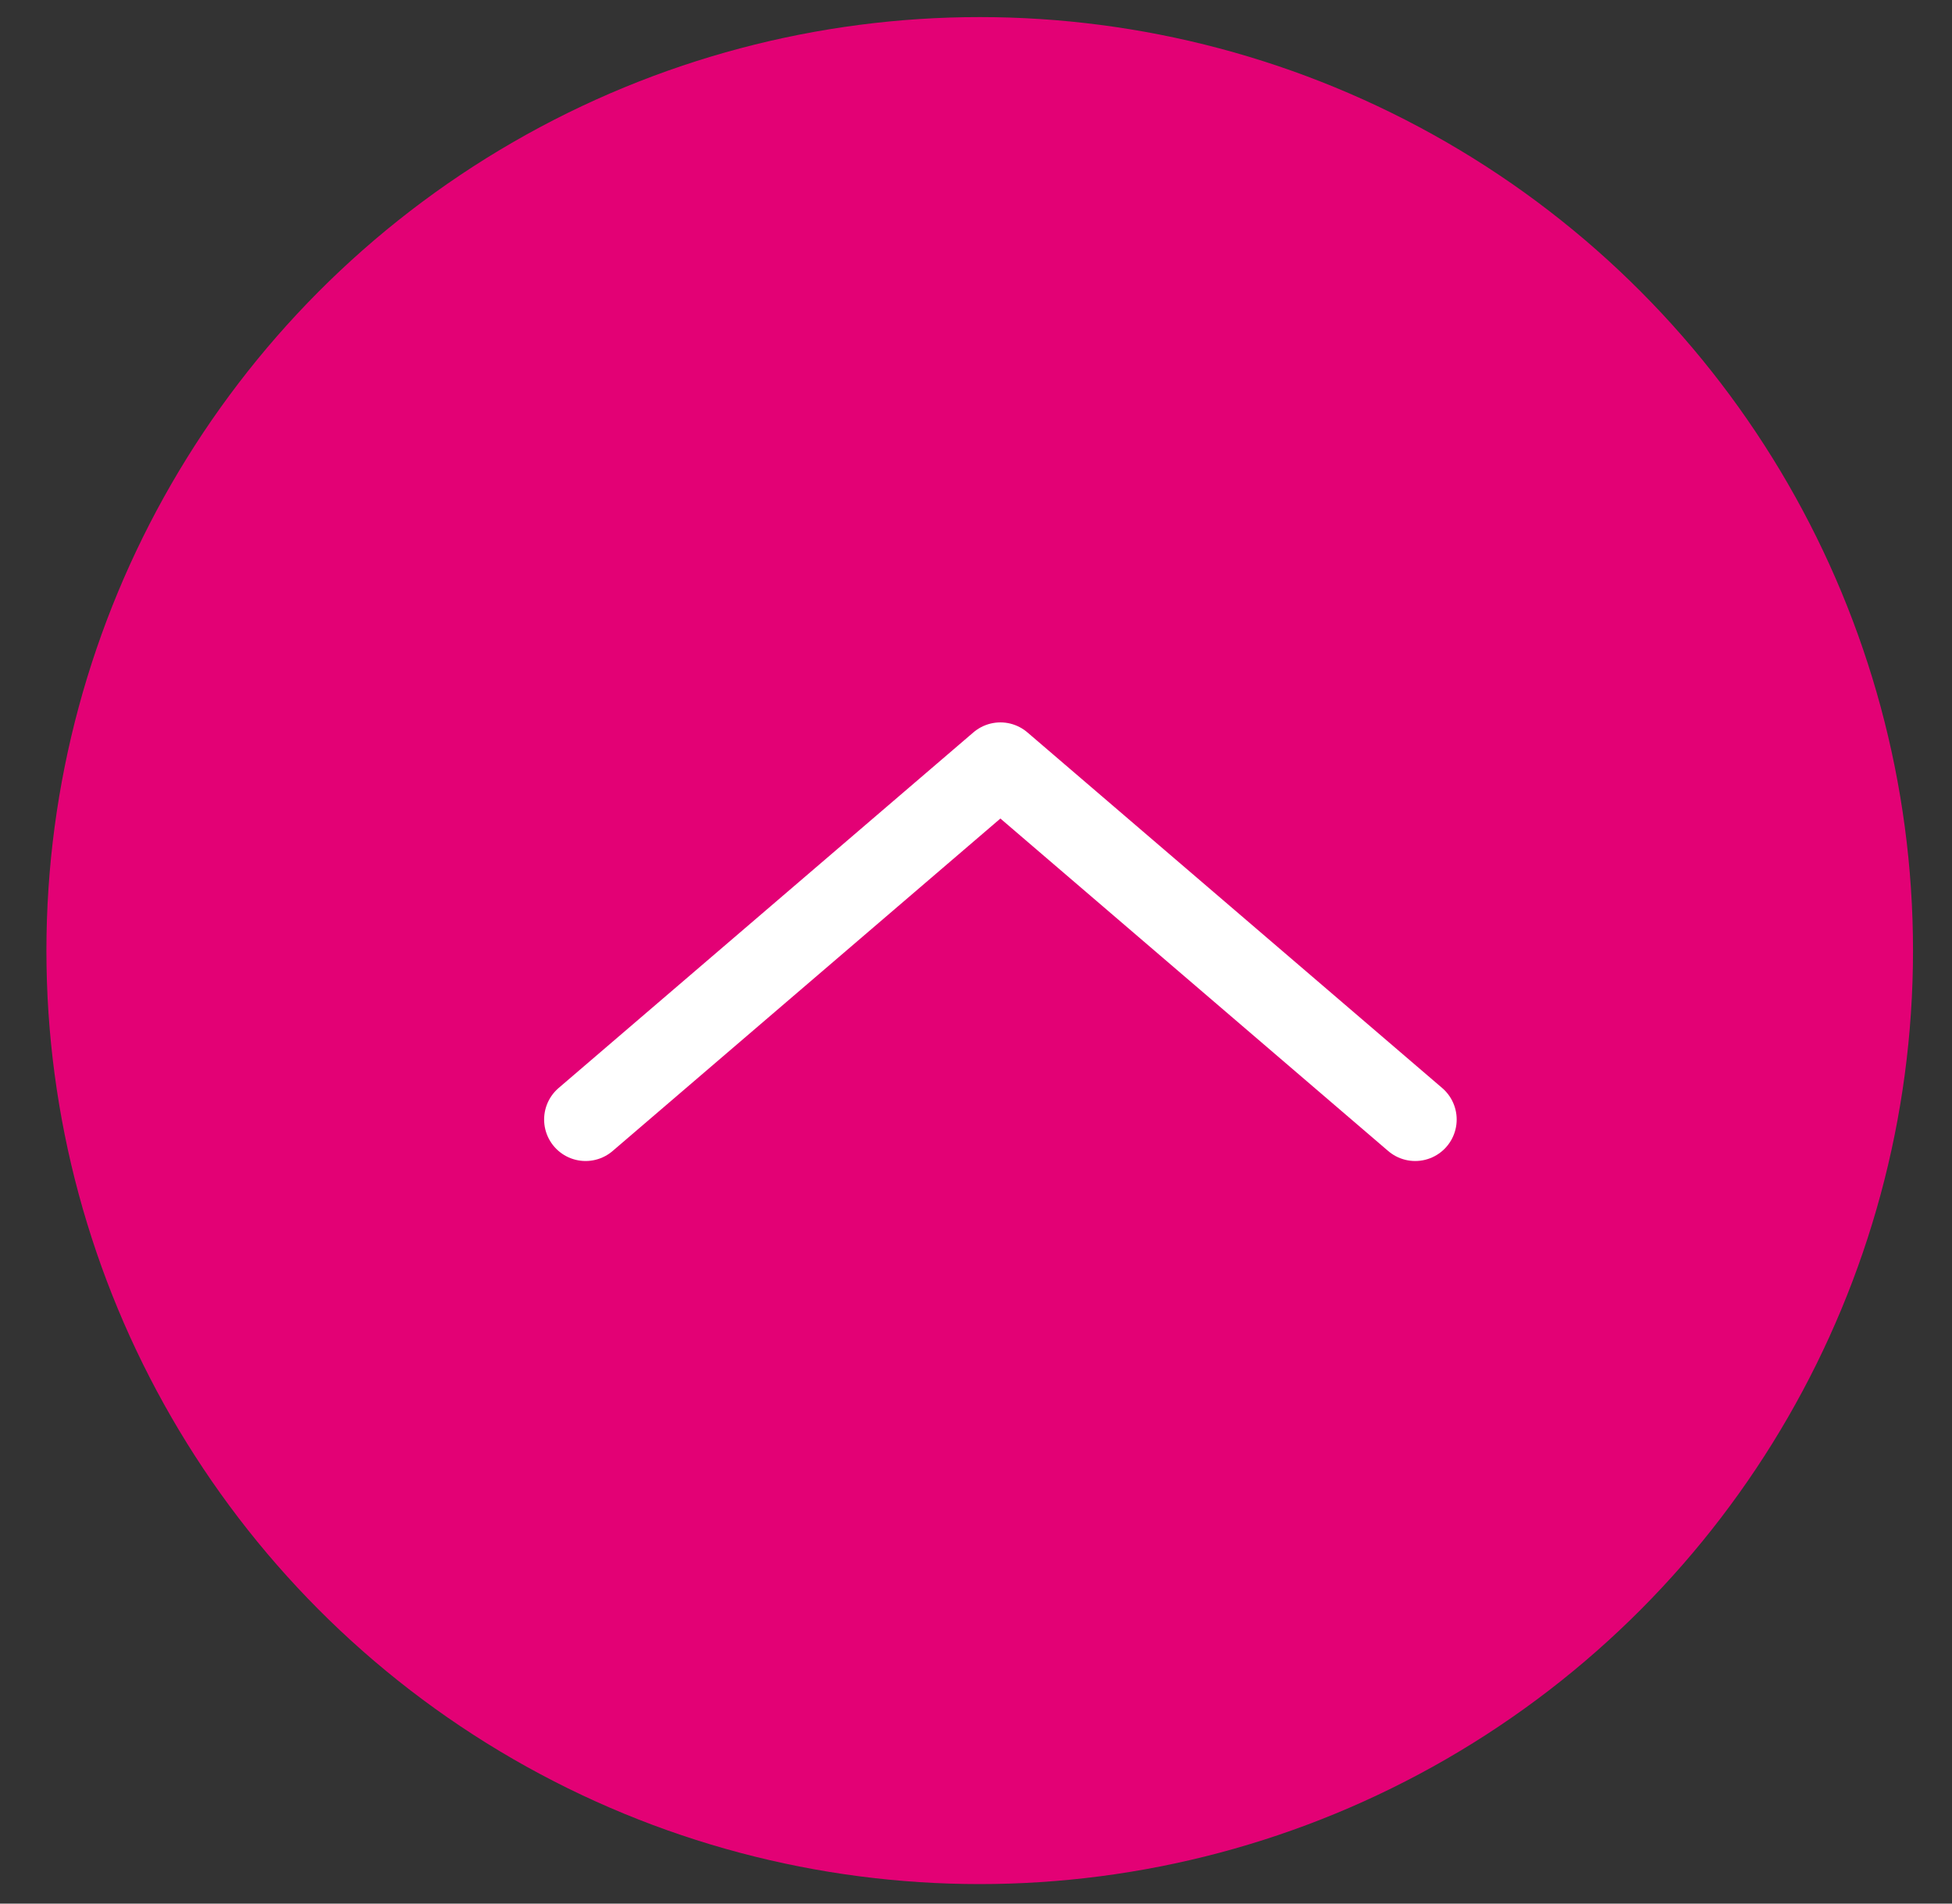
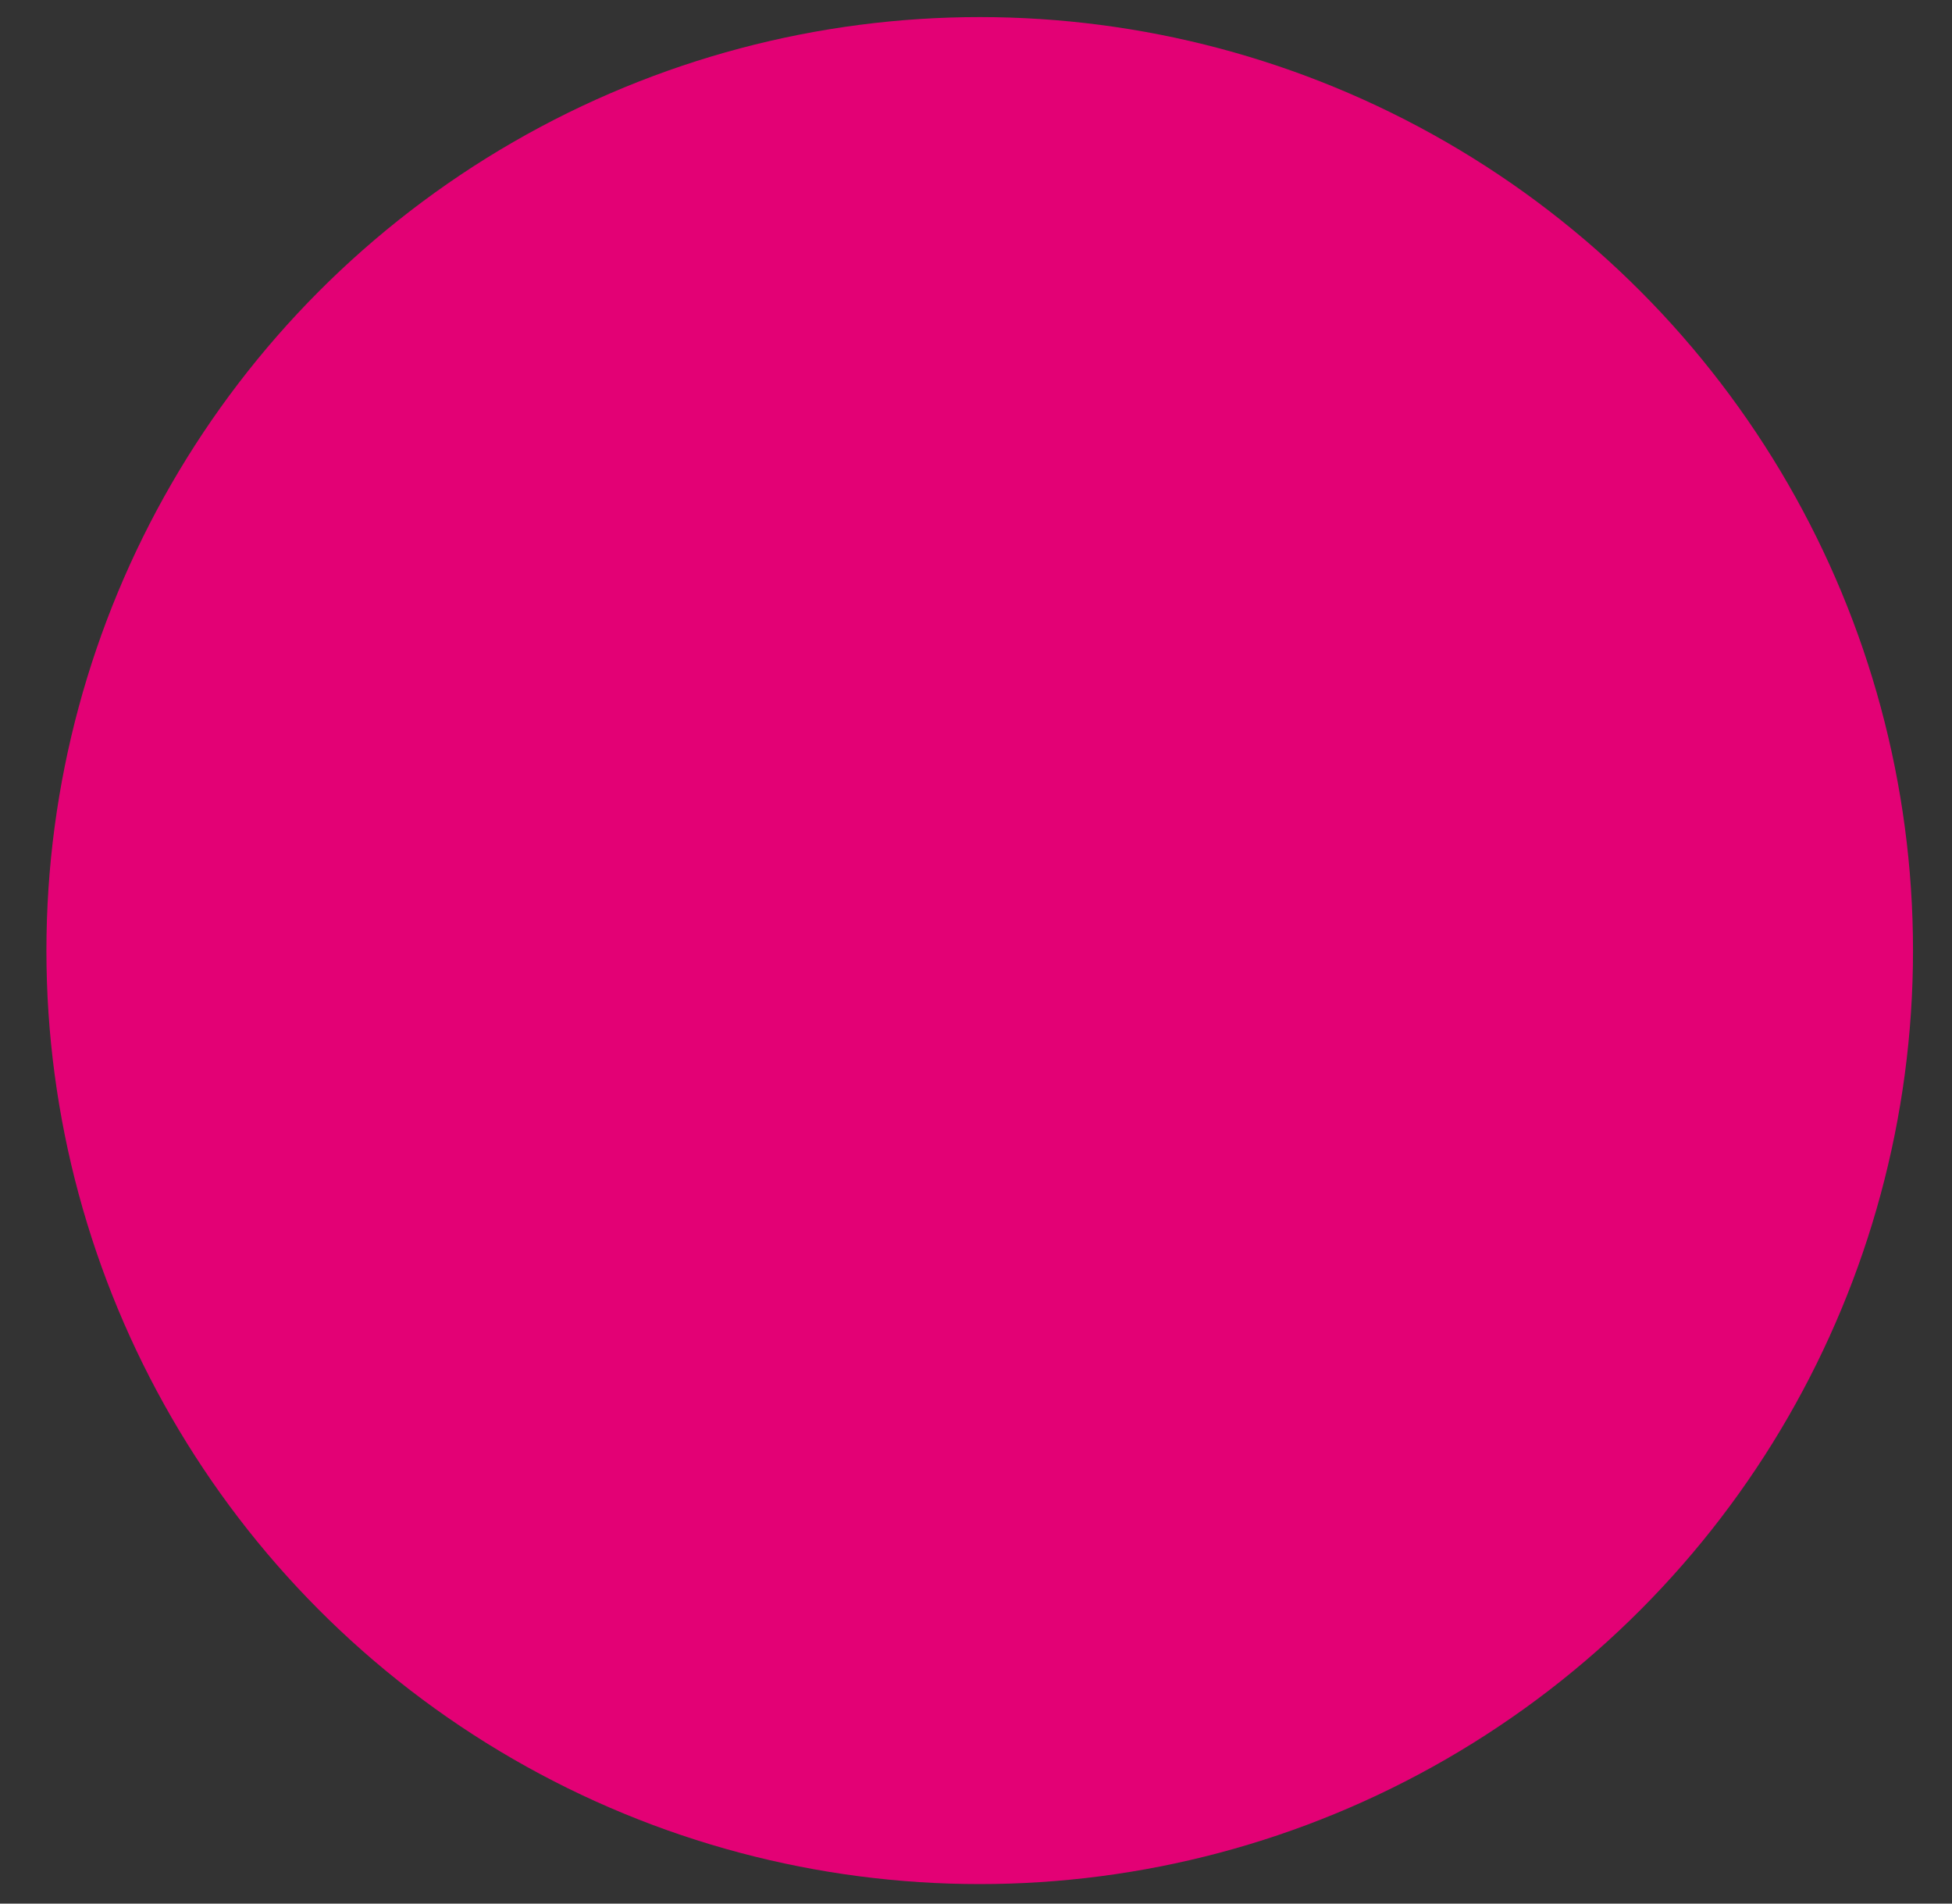
<svg xmlns="http://www.w3.org/2000/svg" width="40" height="39" viewBox="0 0 40 39" fill="none">
  <rect x="0" y="0" width="40" height="39" fill="#333333" stroke="none" />
  <circle cx="20.076" cy="19.475" r="19.125" fill="#E30175" />
-   <path d="M29 22.936L20.5 15.65L12 22.936" stroke="white" stroke-width="1.7" stroke-linecap="round" stroke-linejoin="round" />
</svg>